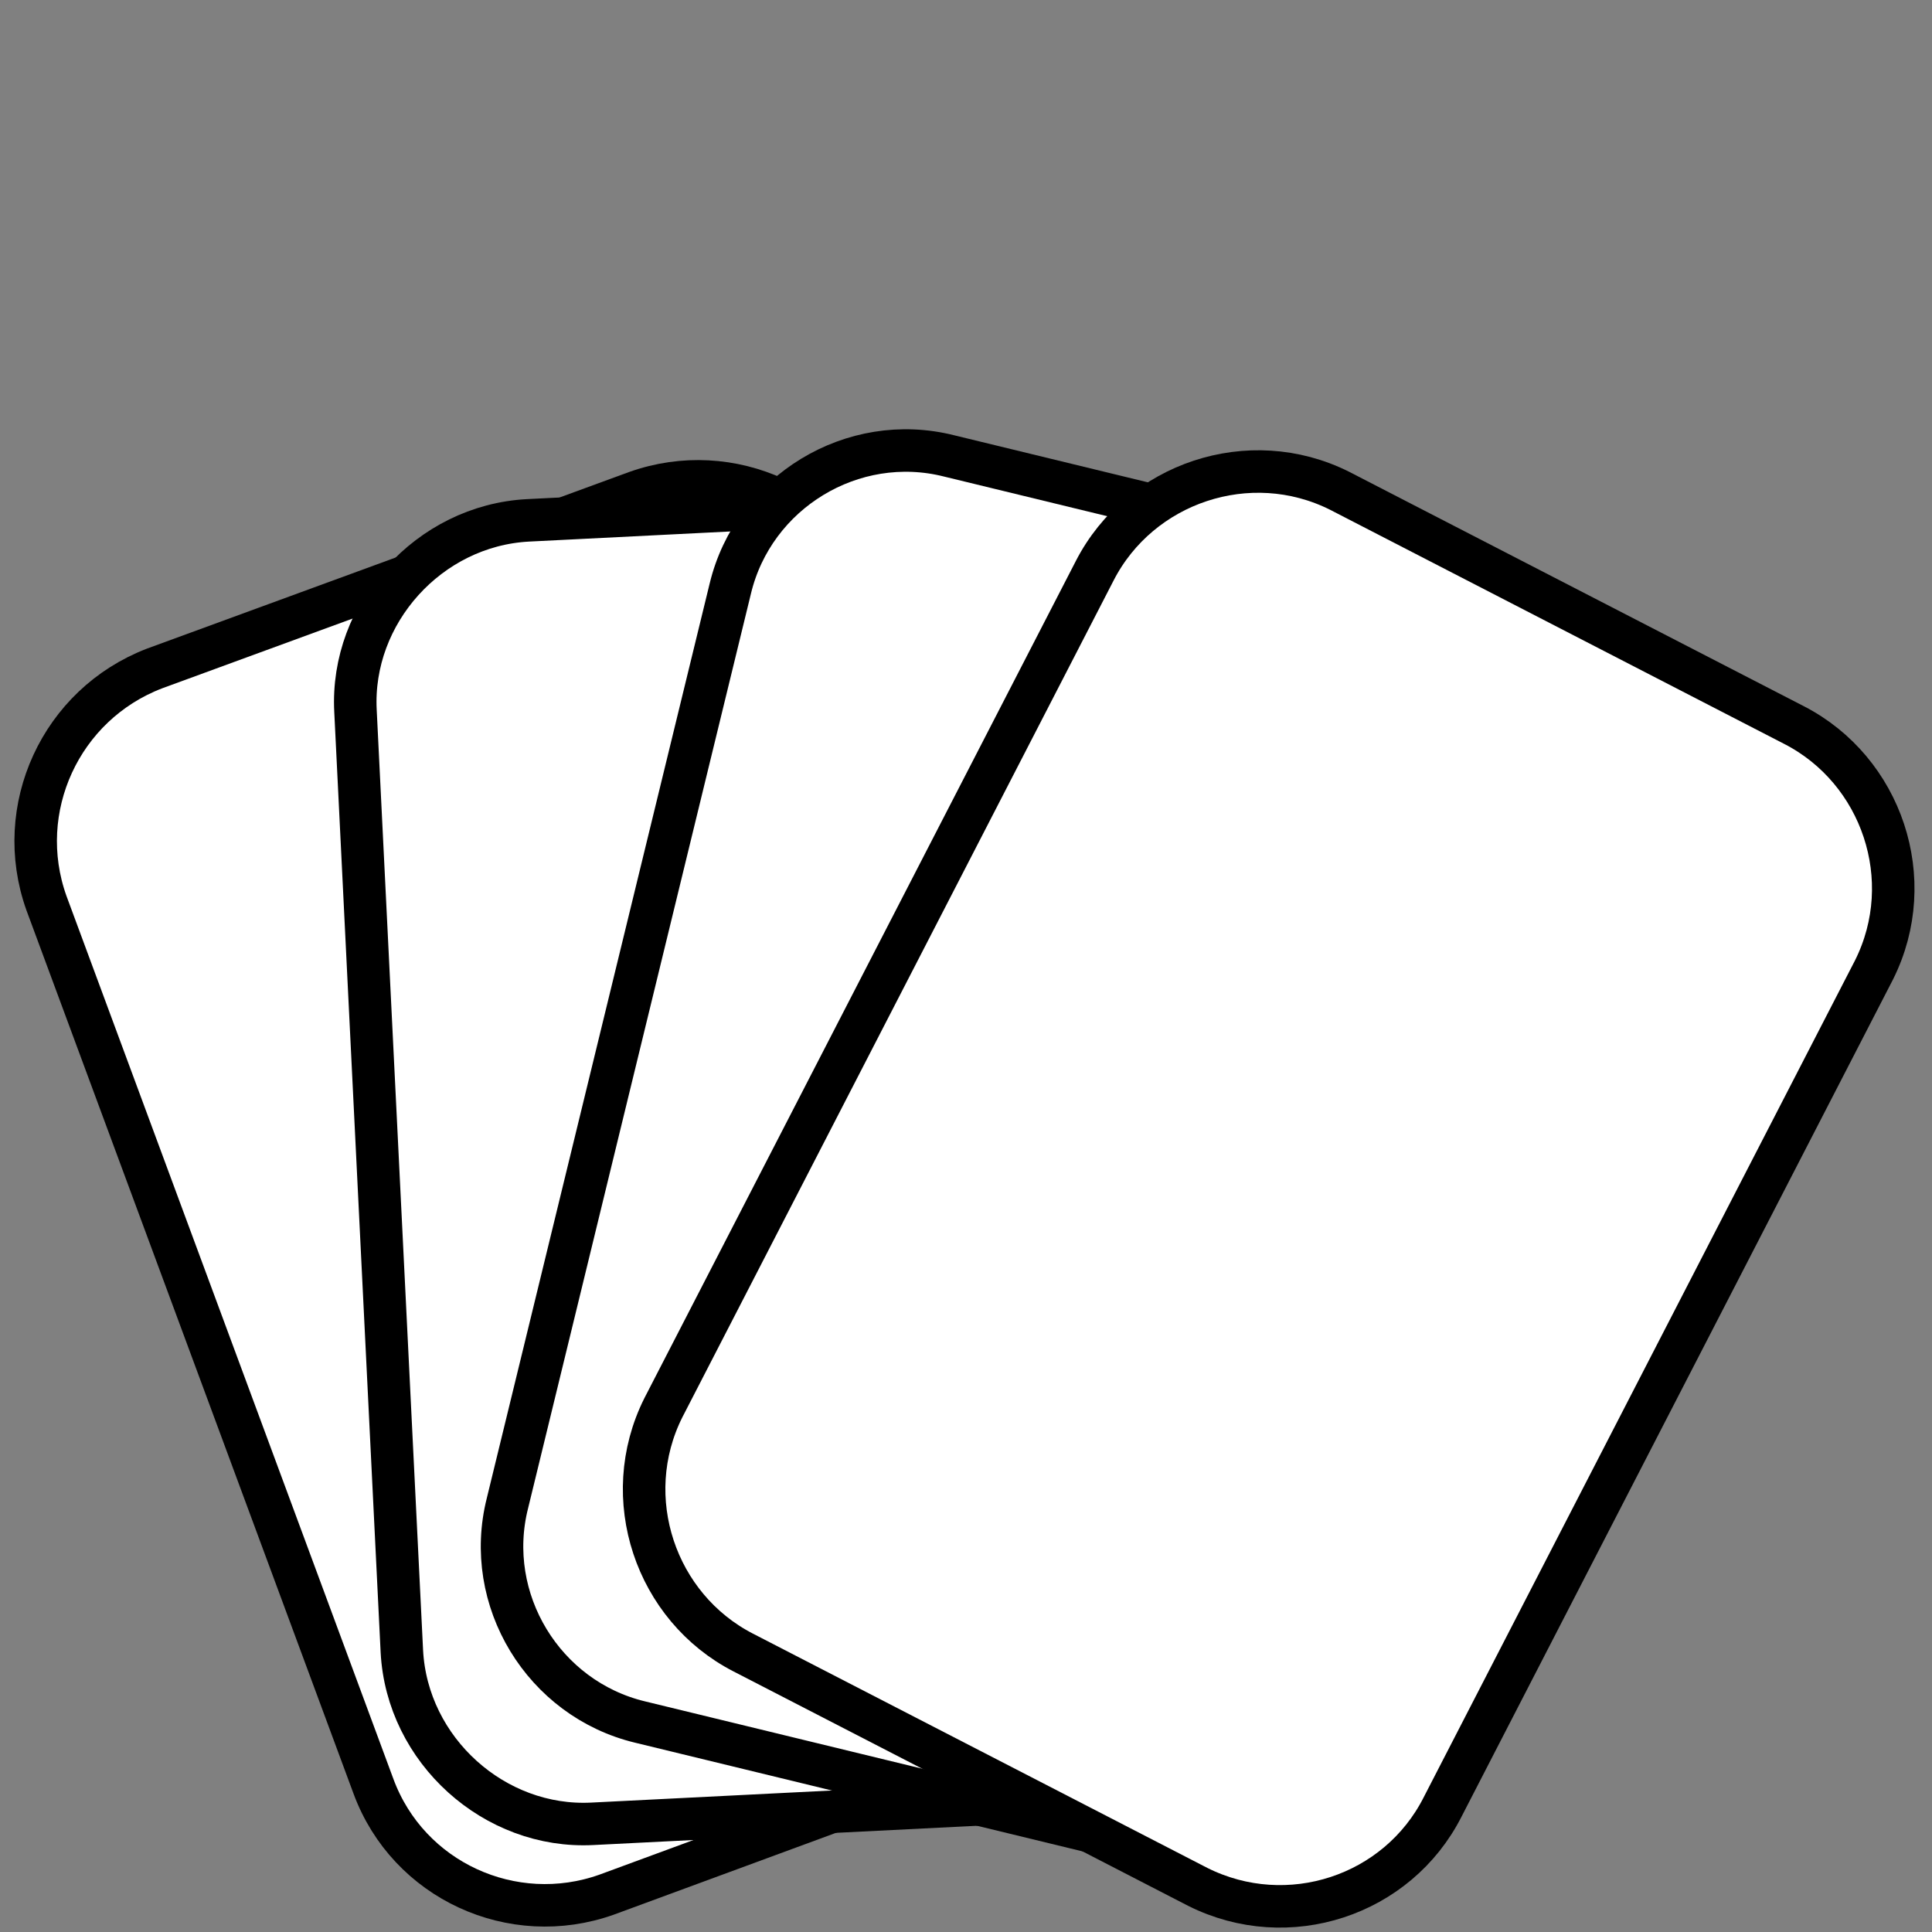
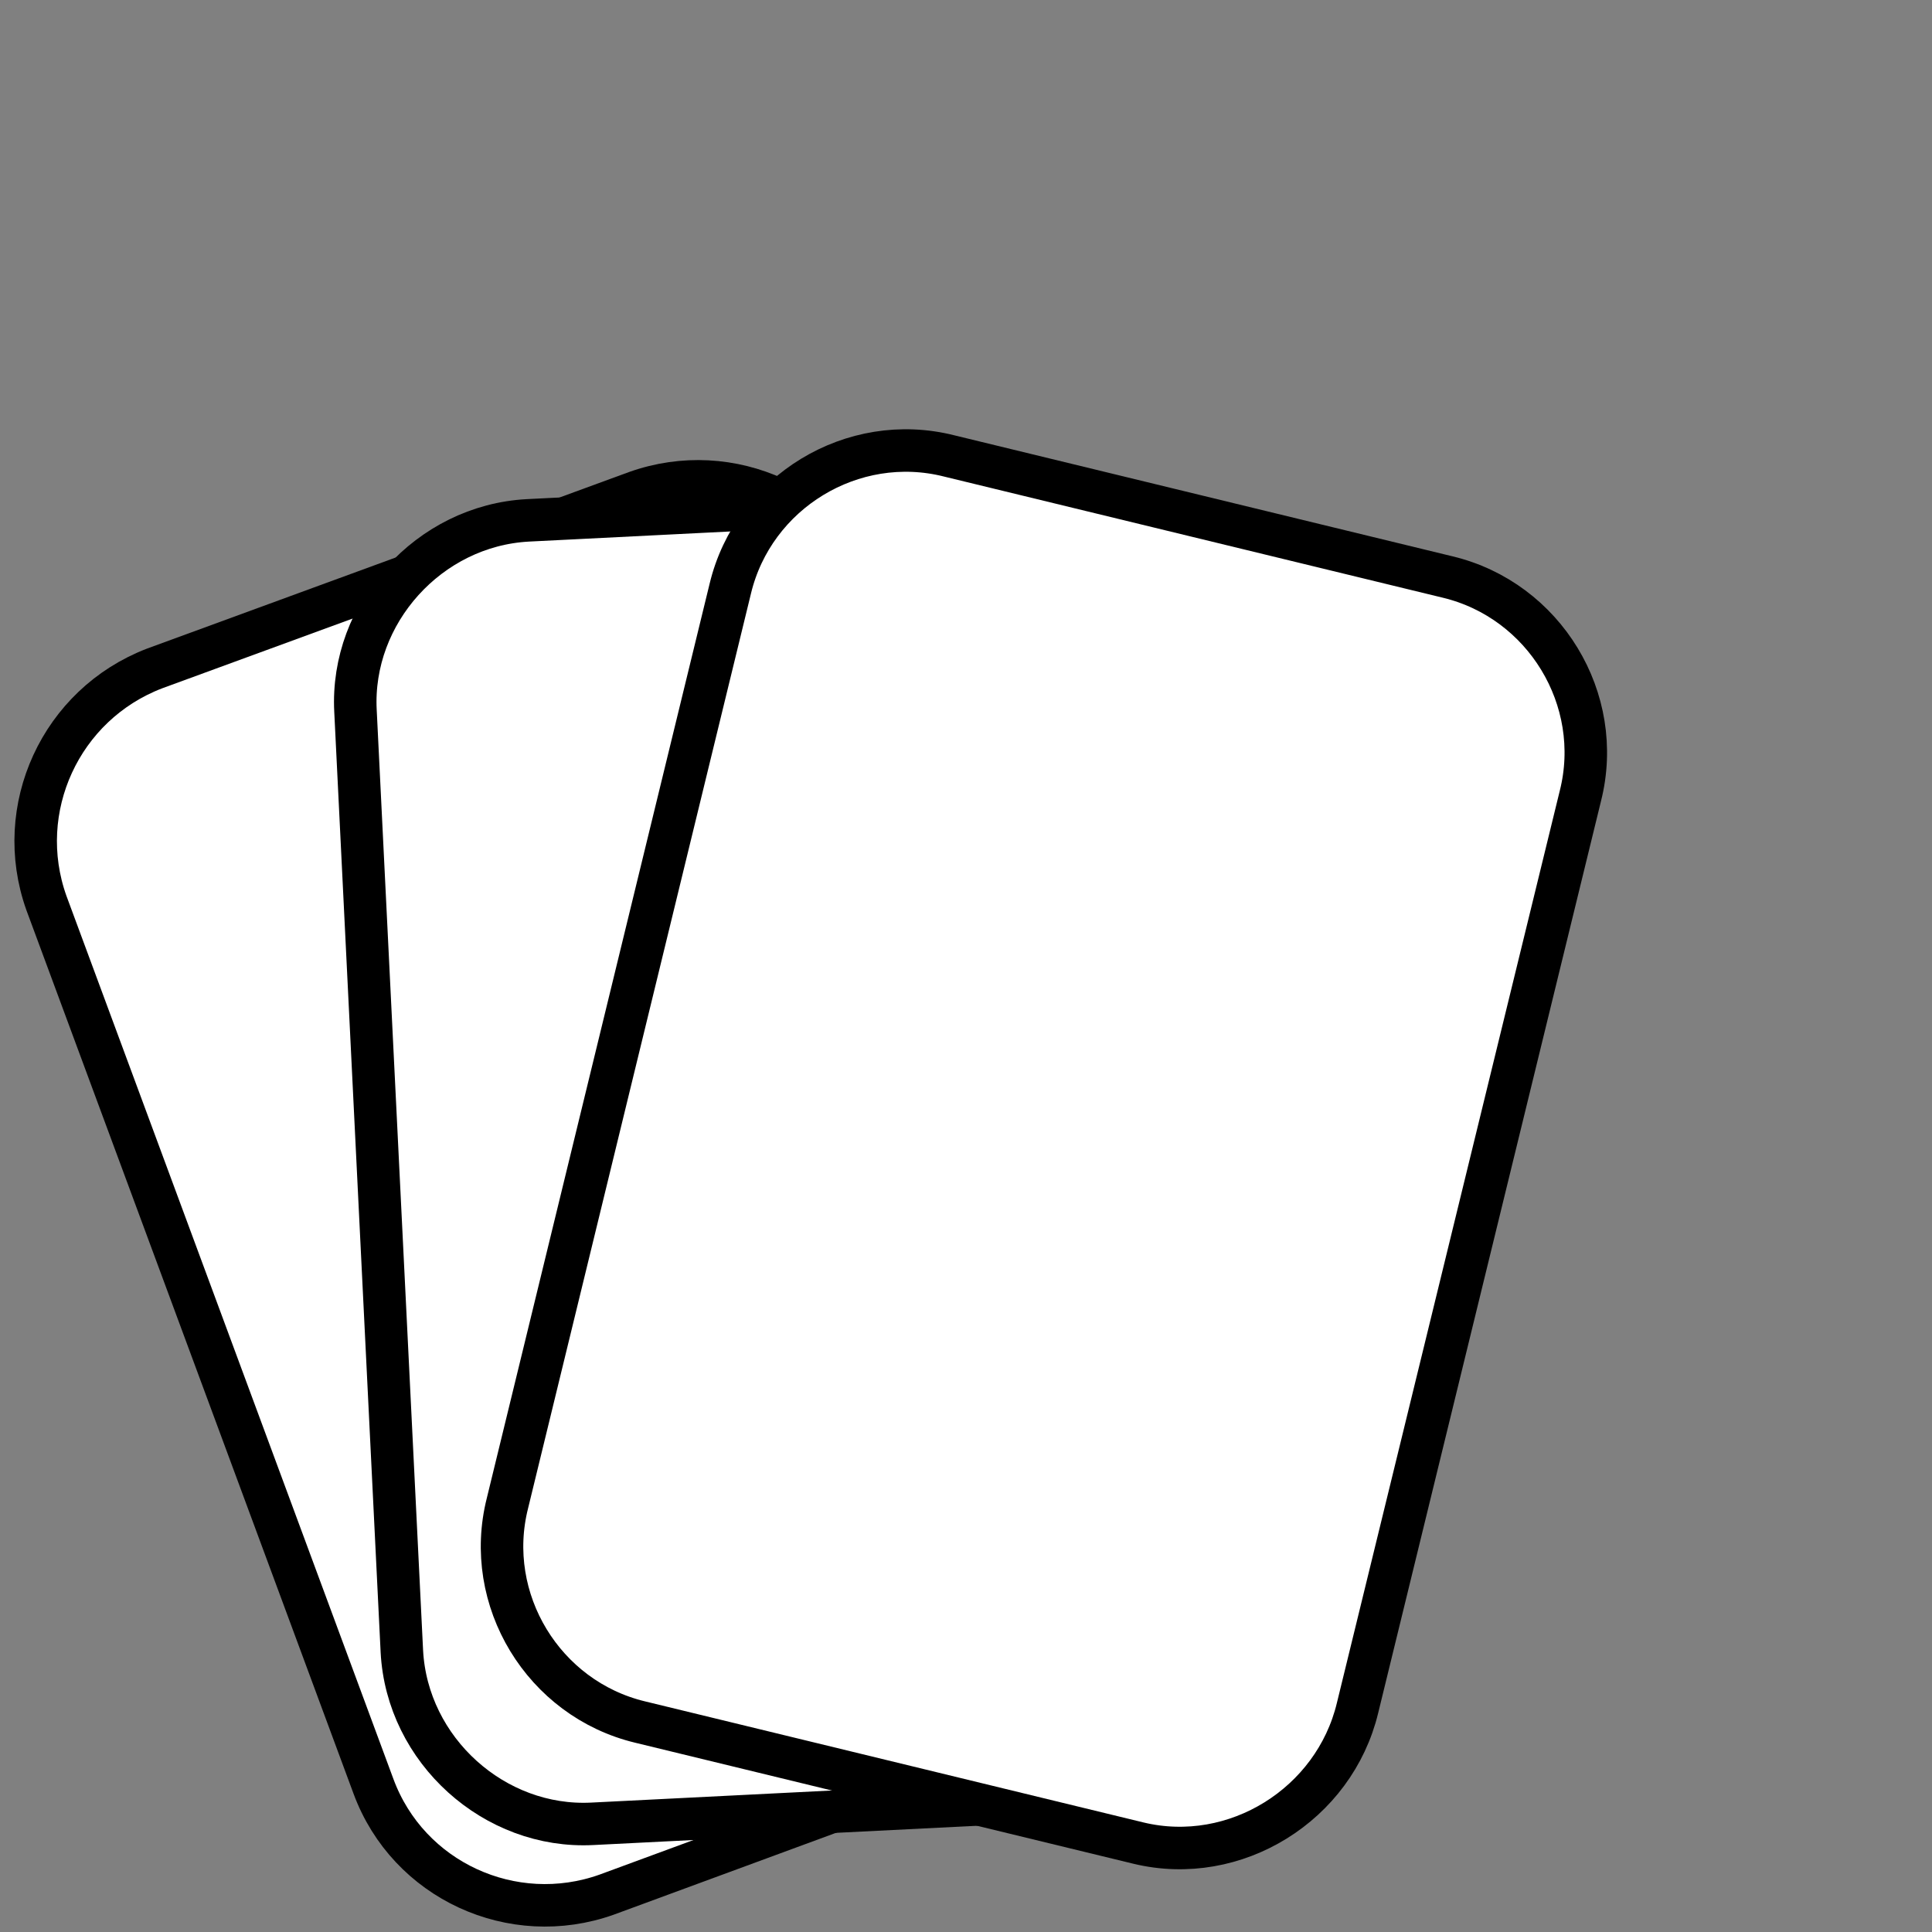
<svg xmlns="http://www.w3.org/2000/svg" version="1.1" id="Ebene_1" x="0px" y="0px" viewBox="0 0 150 150" style="enable-background:new 0 0 150 150;" xml:space="preserve">
  <rect x="0" y="0" width="150" height="150" fill="#808080" stroke="none" />
  <style type="text/css">
	.st0{fill:#FFFFFF;stroke:#000000;stroke-width:3.3;stroke-miterlimit:10;}
</style>
  <path class="st0" d="M84.3,133.4l-37.2,13.7c-7.3,2.6-15.4-1.1-18.1-8.4L3.6,70.1C1,62.8,4.7,54.7,12,51.9l37.4-13.7  c7.3-2.6,15.4,1.1,18.1,8.4l25.1,68.7C95.5,122.6,91.6,130.7,84.3,133.4z" />
  <path class="st0" d="M85.8,139.6l-39.8,2c-7.6,0.4-14.4-5.7-14.8-13.4l-3.6-73c-0.4-7.6,5.7-14.4,13.4-14.8l39.8-2  c7.6-0.4,14.4,5.7,14.8,13.4l3.6,73C99.6,132.5,93.4,139.2,85.8,139.6z" />
  <path class="st0" d="M88.4,143.1l-38.7-9.4c-7.5-1.8-12.2-9.5-10.3-17l17.3-71c1.8-7.5,9.5-12.2,17-10.3l38.7,9.4  c7.5,1.8,12.2,9.5,10.3,17l-17.3,70.8C103.6,140.1,95.9,144.9,88.4,143.1z" />
-   <path class="st0" d="M93,146.5l-35.3-18.2c-6.8-3.5-9.7-12-6.2-19L85,44.3c3.5-6.8,12-9.7,19-6.2l35.3,18.2c6.8,3.5,9.7,12,6.2,19  L112,140.3C108.5,147.2,100,150,93,146.5z" />
</svg>